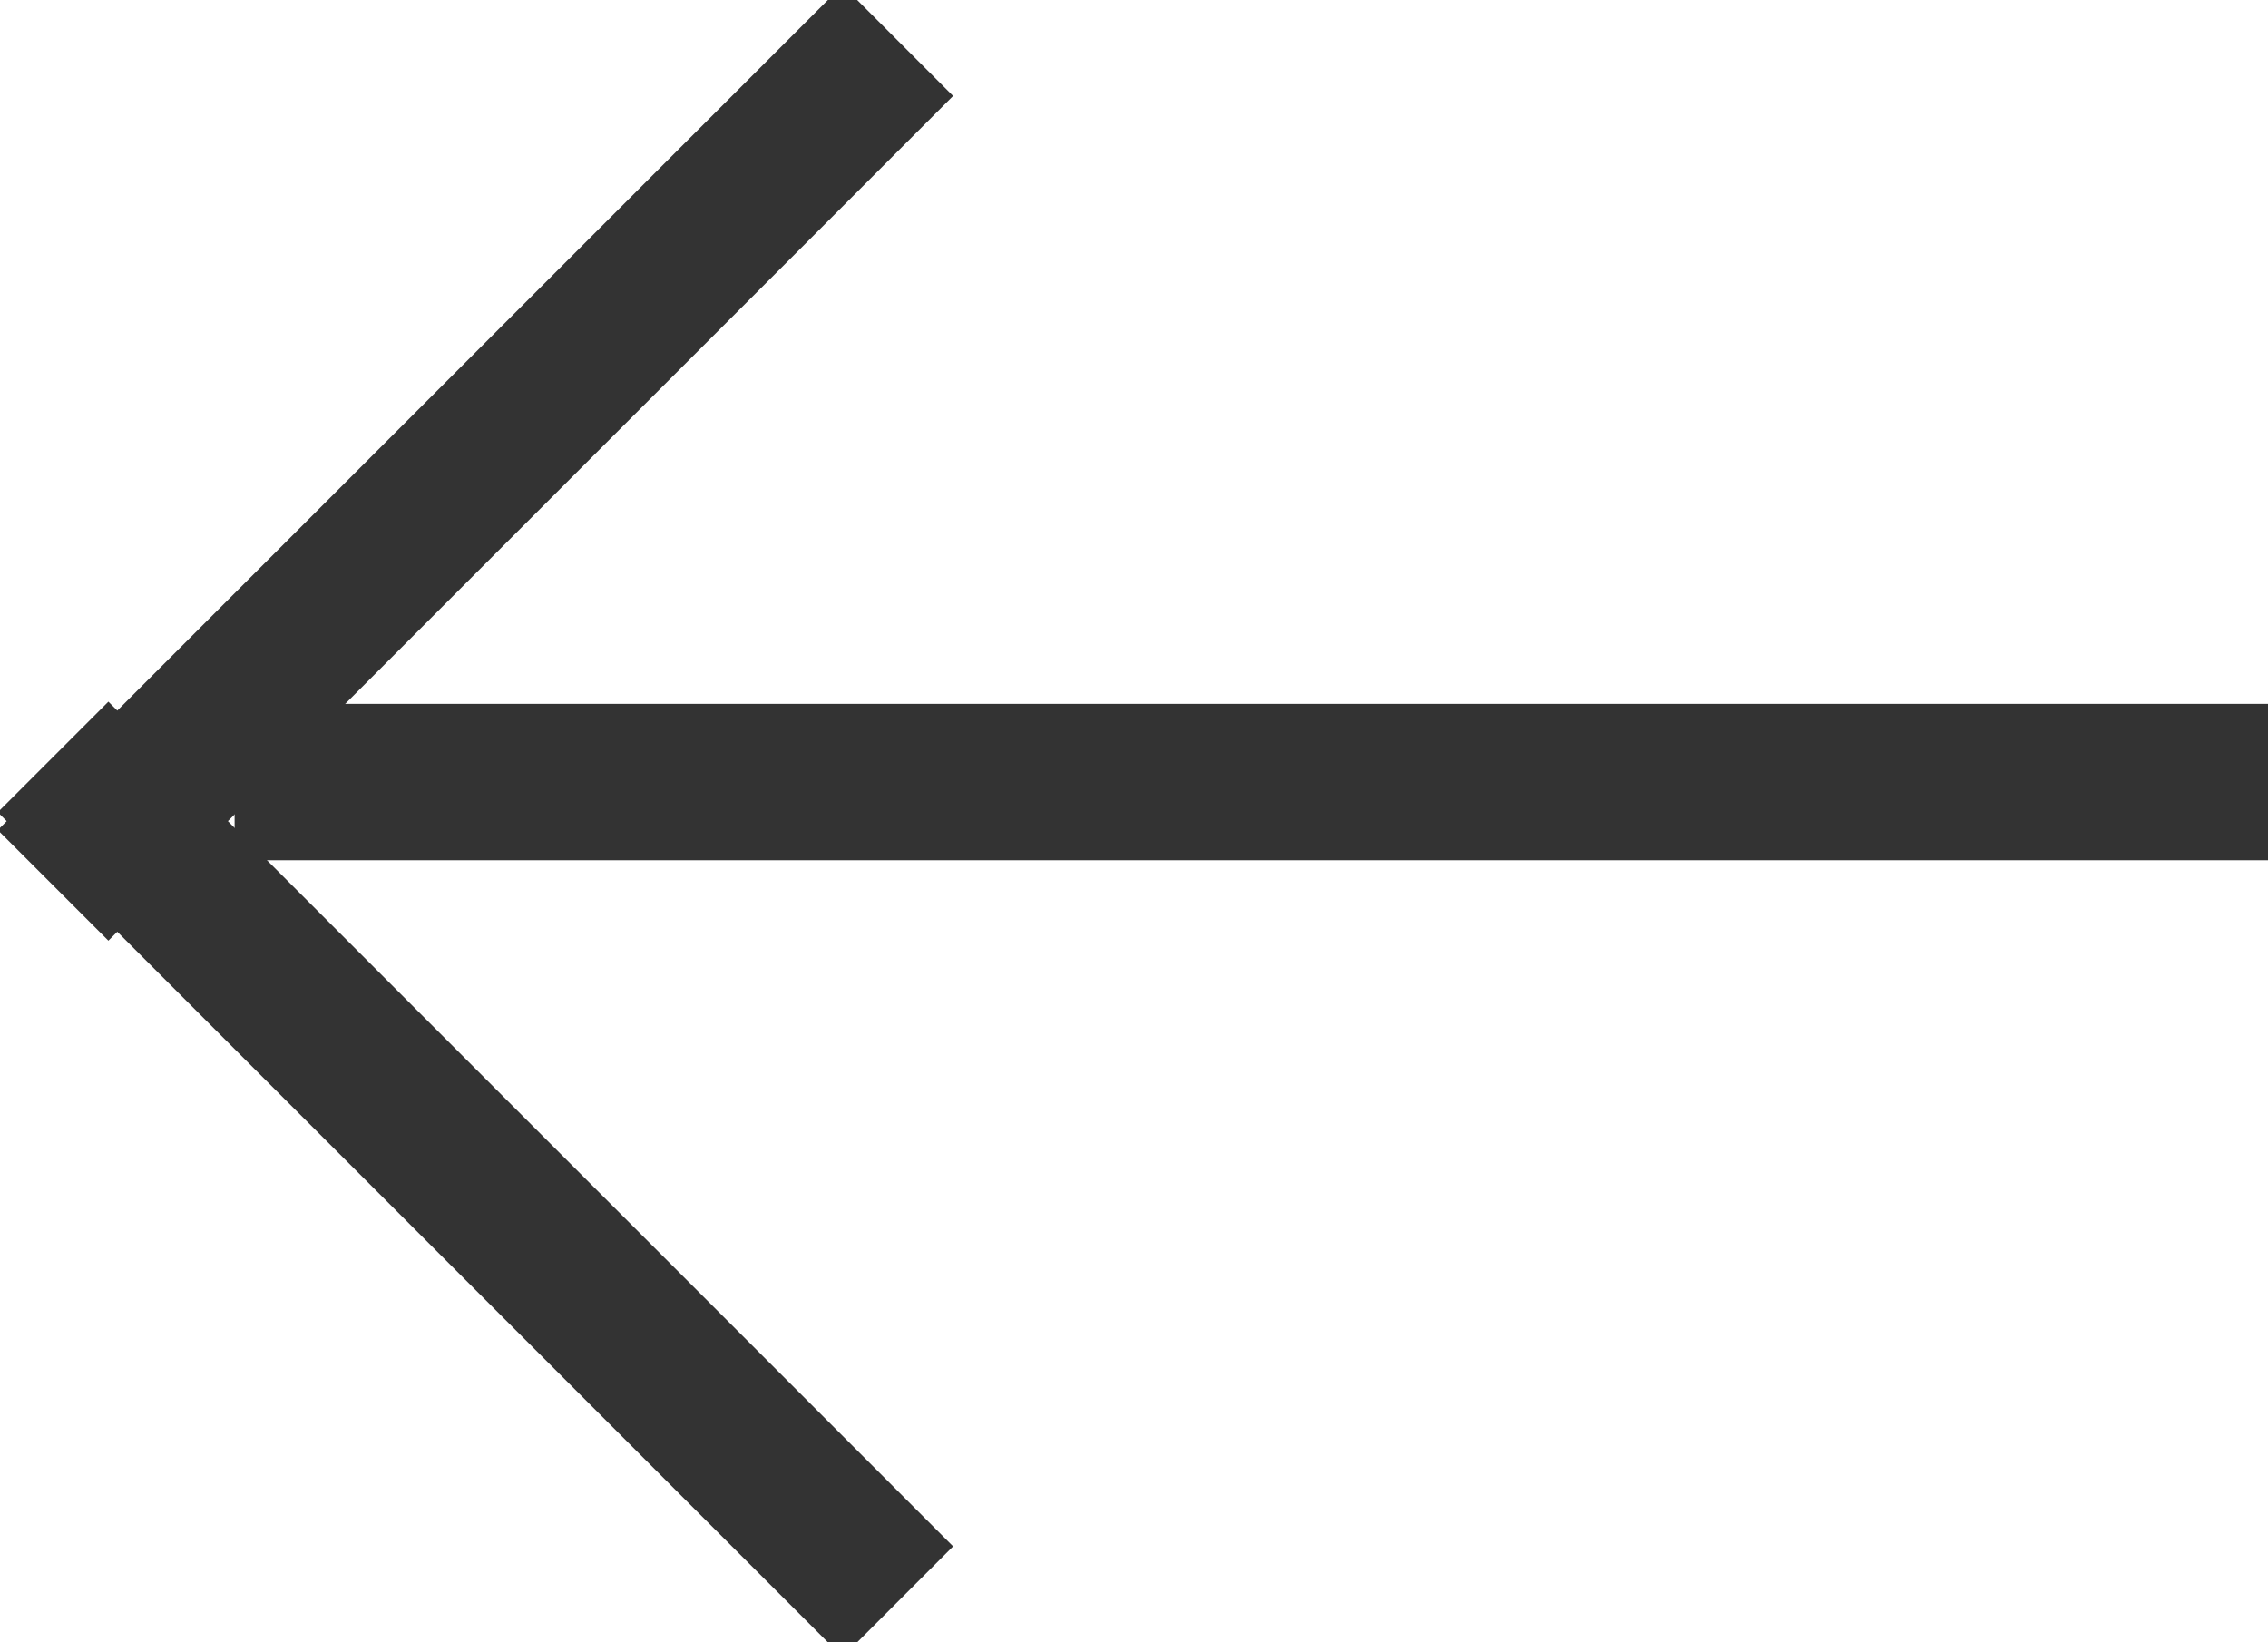
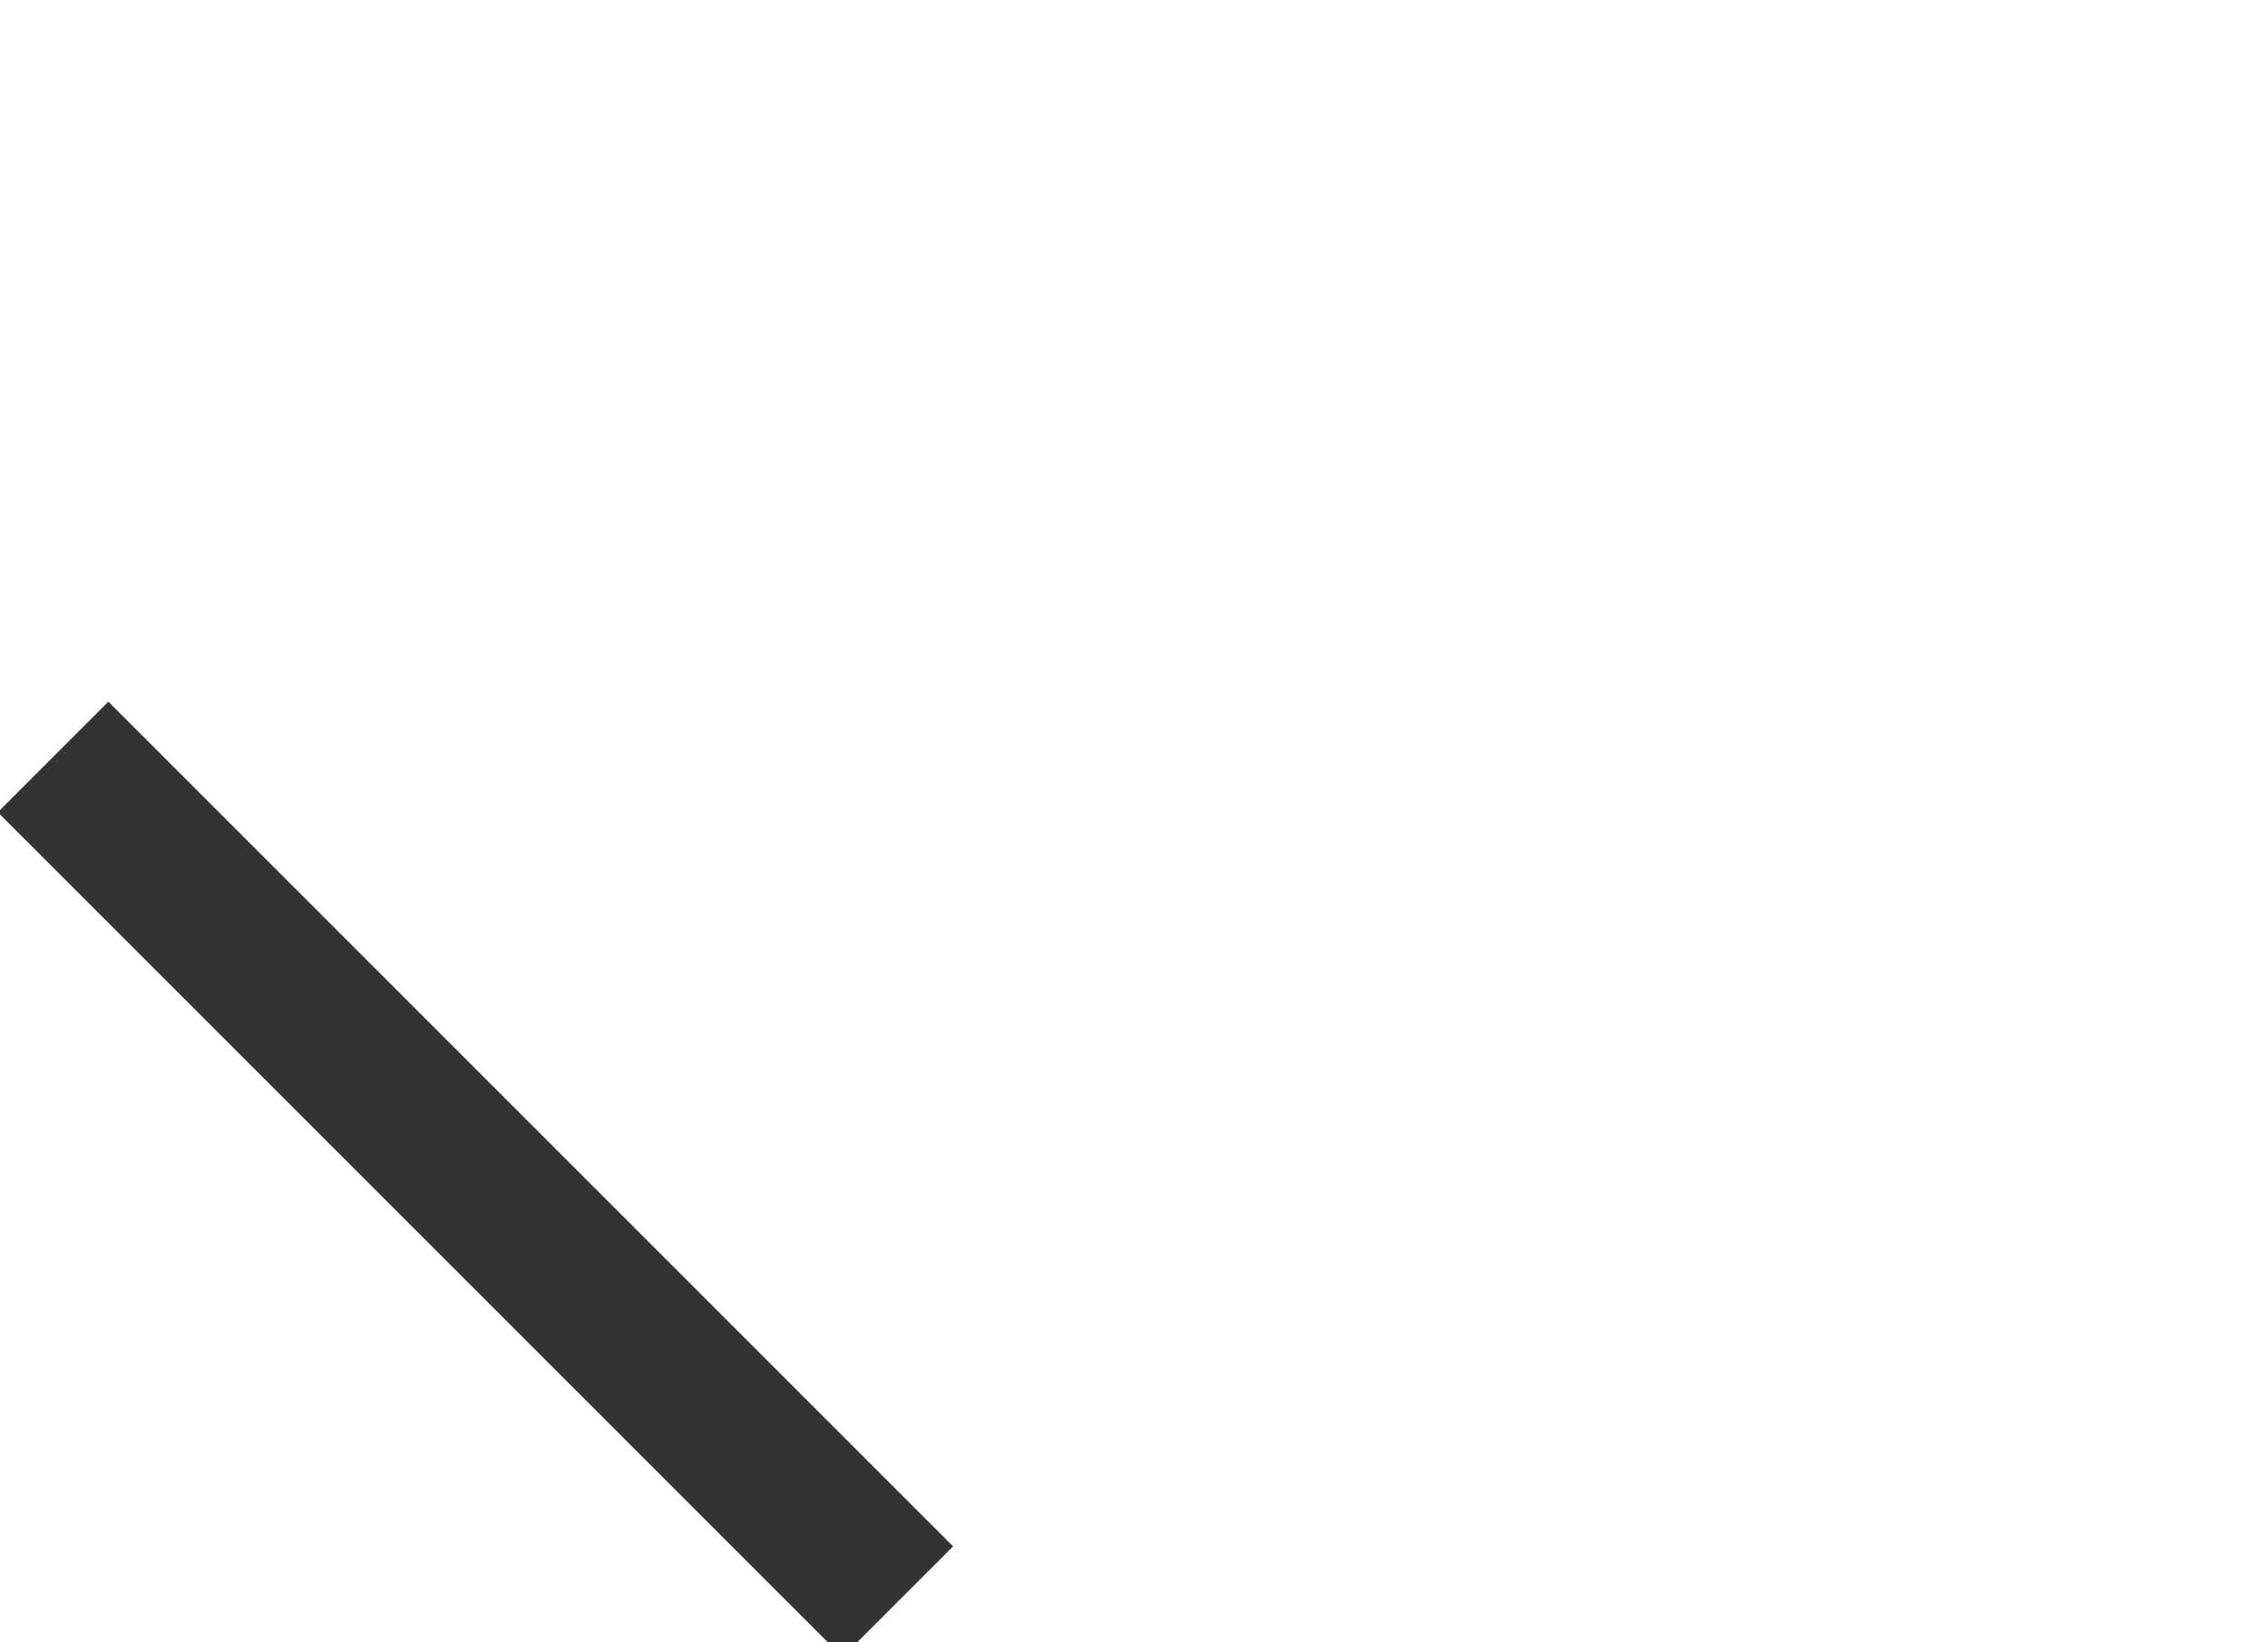
<svg xmlns="http://www.w3.org/2000/svg" width="29px" height="21px" viewBox="0 0 29 21" version="1.1">
  <desc>Created with Lunacy</desc>
  <g id="Group" transform="matrix(-1 8.742278E-08 -8.742278E-08 -1 11 20)">
    <path d="M0.227 0.227L9.614 9.614" id="Line-2" fill="none" stroke="#333333" stroke-width="2" stroke-linecap="square" />
-     <path d="M0.227 0.227L9.614 9.614" transform="matrix(1 0 0 -1 0 19)" id="Line-2" fill="none" stroke="#333333" stroke-width="2" stroke-linecap="square" />
  </g>
-   <path d="M0 1L24 1" transform="translate(4 9)" id="Line-5" fill="none" stroke="#333333" stroke-width="2" stroke-linecap="square" />
</svg>